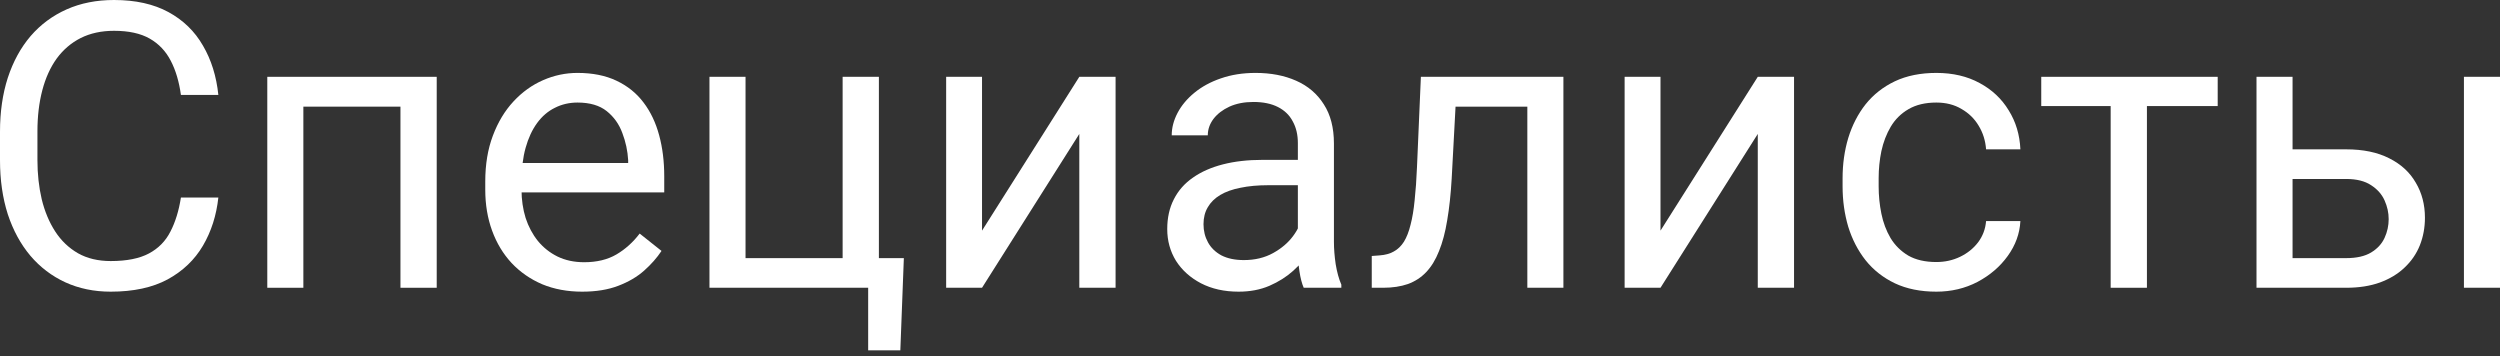
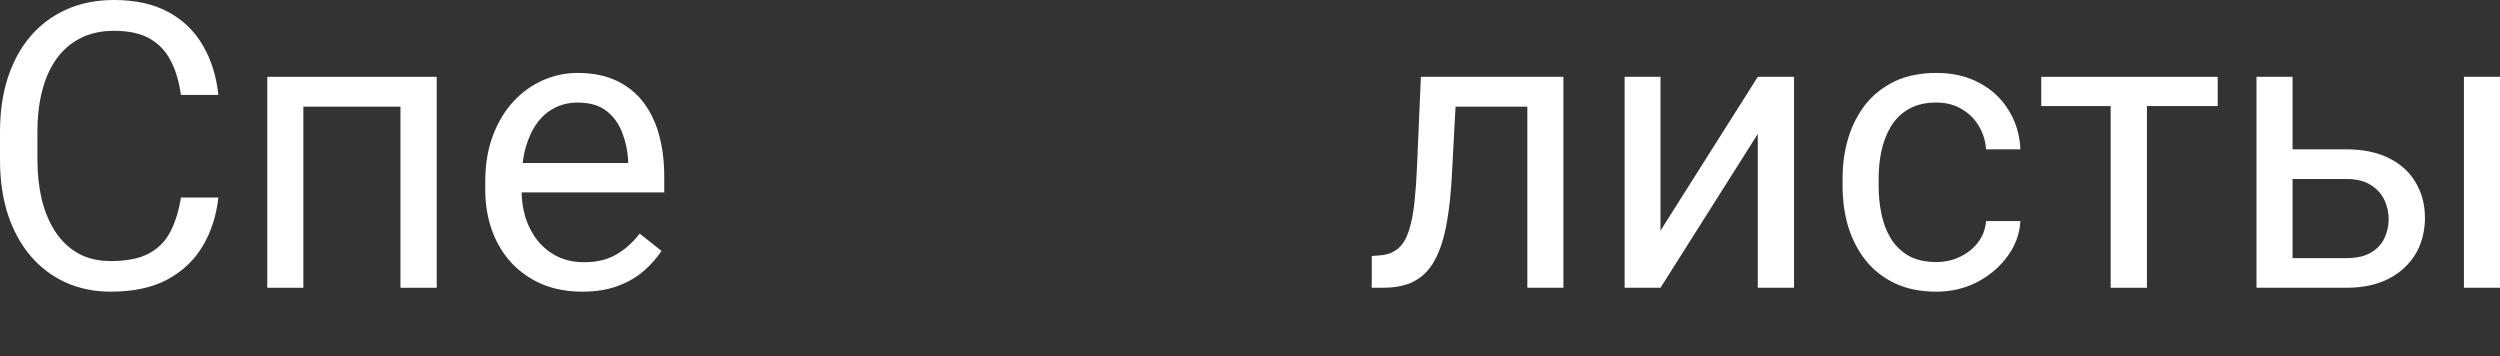
<svg xmlns="http://www.w3.org/2000/svg" width="351" height="50" viewBox="0 0 351 50" fill="none">
  <rect x="0" y="0" width="351" height="50" fill="#333333" stroke="none" />
  <path d="M25.402 27.729H30.657C30.384 30.247 29.663 32.501 28.495 34.49C27.327 36.479 25.676 38.057 23.541 39.225C21.405 40.375 18.741 40.95 15.548 40.95C13.212 40.95 11.086 40.512 9.17 39.636C7.272 38.76 5.639 37.519 4.27 35.913C2.902 34.289 1.843 32.345 1.095 30.083C0.365 27.802 0 25.265 0 22.473V18.504C0 15.712 0.365 13.184 1.095 10.922C1.843 8.641 2.911 6.688 4.298 5.064C5.703 3.44 7.391 2.19 9.361 1.314C11.332 0.438 13.55 0 16.013 0C19.024 0 21.57 0.566 23.65 1.697C25.73 2.829 27.345 4.398 28.495 6.405C29.663 8.394 30.384 10.703 30.657 13.331H25.402C25.146 11.469 24.672 9.872 23.979 8.54C23.285 7.19 22.3 6.15 21.022 5.42C19.745 4.69 18.075 4.325 16.013 4.325C14.243 4.325 12.683 4.662 11.332 5.338C10 6.013 8.878 6.971 7.965 8.212C7.071 9.453 6.396 10.94 5.94 12.674C5.484 14.407 5.256 16.332 5.256 18.449V22.473C5.256 24.426 5.456 26.259 5.858 27.975C6.277 29.69 6.907 31.196 7.746 32.491C8.586 33.787 9.653 34.809 10.949 35.557C12.245 36.287 13.778 36.652 15.548 36.652C17.792 36.652 19.581 36.296 20.913 35.584C22.245 34.873 23.248 33.851 23.924 32.519C24.617 31.187 25.11 29.59 25.402 27.729Z" fill="white" />
  <path d="M56.826 10.785V14.973H41.853V10.785H56.826ZM42.592 10.785V40.402H37.528V10.785H42.592ZM61.315 10.785V40.402H56.224V10.785H61.315Z" fill="white" />
  <path d="M81.735 40.95C79.673 40.95 77.802 40.603 76.124 39.909C74.463 39.198 73.03 38.203 71.826 36.926C70.64 35.648 69.727 34.134 69.089 32.382C68.45 30.63 68.131 28.714 68.131 26.634V25.484C68.131 23.075 68.487 20.931 69.198 19.051C69.91 17.154 70.877 15.548 72.1 14.234C73.322 12.92 74.709 11.925 76.26 11.25C77.811 10.575 79.417 10.237 81.078 10.237C83.195 10.237 85.02 10.602 86.552 11.332C88.104 12.062 89.372 13.084 90.357 14.398C91.343 15.694 92.073 17.227 92.547 18.997C93.022 20.748 93.259 22.665 93.259 24.745V27.017H71.142V22.884H88.195V22.5C88.122 21.186 87.848 19.909 87.374 18.668C86.917 17.427 86.188 16.405 85.184 15.602C84.18 14.8 82.811 14.398 81.078 14.398C79.928 14.398 78.87 14.644 77.903 15.137C76.936 15.612 76.105 16.323 75.412 17.272C74.718 18.221 74.18 19.38 73.797 20.748C73.414 22.117 73.222 23.696 73.222 25.484V26.634C73.222 28.039 73.414 29.362 73.797 30.603C74.198 31.825 74.773 32.902 75.521 33.833C76.288 34.763 77.209 35.493 78.286 36.023C79.381 36.552 80.622 36.816 82.009 36.816C83.797 36.816 85.311 36.451 86.552 35.721C87.793 34.991 88.879 34.015 89.81 32.792L92.876 35.229C92.237 36.196 91.425 37.117 90.439 37.993C89.454 38.869 88.24 39.581 86.799 40.128C85.375 40.676 83.687 40.95 81.735 40.95Z" fill="white" />
-   <path d="M99.609 40.402V10.785H104.673V36.241H118.305V10.785H123.396V40.402H99.609ZM126.9 36.241L126.407 49.189H121.891V40.402H118.031V36.241H126.9Z" fill="white" />
-   <path d="M137.876 32.382L151.535 10.785H156.627V40.402H151.535V18.805L137.876 40.402H132.84V10.785H137.876V32.382Z" fill="white" />
-   <path d="M182.22 35.338V20.092C182.22 18.924 181.983 17.911 181.508 17.053C181.052 16.177 180.359 15.502 179.428 15.028C178.497 14.553 177.348 14.316 175.979 14.316C174.702 14.316 173.579 14.535 172.612 14.973C171.663 15.411 170.915 15.986 170.368 16.697C169.838 17.409 169.574 18.175 169.574 18.997H164.51C164.51 17.938 164.784 16.889 165.331 15.849C165.878 14.809 166.663 13.869 167.685 13.029C168.725 12.172 169.966 11.496 171.408 11.004C172.868 10.493 174.492 10.237 176.28 10.237C178.433 10.237 180.331 10.602 181.974 11.332C183.634 12.062 184.93 13.166 185.861 14.644C186.809 16.104 187.284 17.938 187.284 20.146V33.942C187.284 34.928 187.366 35.977 187.53 37.09C187.713 38.203 187.977 39.161 188.324 39.964V40.402H183.041C182.786 39.818 182.585 39.043 182.439 38.075C182.293 37.09 182.22 36.178 182.22 35.338ZM183.096 22.446L183.151 26.004H178.032C176.59 26.004 175.304 26.123 174.172 26.36C173.041 26.579 172.092 26.916 171.326 27.373C170.559 27.829 169.975 28.404 169.574 29.097C169.172 29.772 168.972 30.566 168.972 31.479C168.972 32.409 169.181 33.258 169.601 34.024C170.021 34.791 170.65 35.402 171.49 35.858C172.348 36.296 173.397 36.515 174.638 36.515C176.189 36.515 177.558 36.187 178.744 35.53C179.93 34.873 180.87 34.07 181.563 33.121C182.275 32.172 182.658 31.25 182.713 30.356L184.875 32.792C184.747 33.559 184.401 34.407 183.835 35.338C183.269 36.269 182.512 37.163 181.563 38.021C180.632 38.86 179.519 39.563 178.224 40.128C176.946 40.676 175.505 40.95 173.899 40.95C171.891 40.95 170.13 40.557 168.616 39.773C167.119 38.988 165.951 37.938 165.112 36.625C164.291 35.292 163.88 33.805 163.88 32.163C163.88 30.575 164.191 29.179 164.811 27.975C165.431 26.752 166.326 25.739 167.493 24.936C168.661 24.115 170.067 23.495 171.709 23.075C173.351 22.655 175.185 22.446 177.211 22.446H183.096Z" fill="white" />
  <path d="M215.04 10.785V14.973H200.724V10.785H215.04ZM219.502 10.785V40.402H214.438V10.785H219.502ZM199.492 10.785H204.583L203.817 25.073C203.689 27.281 203.479 29.234 203.187 30.931C202.914 32.61 202.531 34.052 202.038 35.256C201.563 36.46 200.961 37.446 200.231 38.212C199.52 38.961 198.662 39.517 197.658 39.882C196.655 40.229 195.496 40.402 194.182 40.402H192.594V35.94L193.689 35.858C194.474 35.803 195.14 35.621 195.687 35.311C196.253 35.001 196.728 34.544 197.111 33.942C197.494 33.322 197.804 32.528 198.041 31.561C198.297 30.593 198.488 29.444 198.616 28.112C198.762 26.78 198.872 25.229 198.945 23.458L199.492 10.785Z" fill="white" />
  <path d="M233.133 32.382L246.792 10.785H251.883V40.402H246.792V18.805L233.133 40.402H228.097V10.785H233.133V32.382Z" fill="white" />
  <path d="M271.866 36.789C273.07 36.789 274.183 36.542 275.205 36.05C276.227 35.557 277.066 34.882 277.723 34.024C278.38 33.148 278.754 32.154 278.846 31.041H283.663C283.572 32.792 282.979 34.426 281.884 35.94C280.807 37.437 279.393 38.65 277.641 39.581C275.889 40.493 273.964 40.95 271.866 40.95C269.639 40.95 267.696 40.557 266.035 39.773C264.393 38.988 263.024 37.911 261.929 36.542C260.853 35.174 260.041 33.605 259.493 31.834C258.964 30.046 258.699 28.157 258.699 26.168V25.019C258.699 23.03 258.964 21.15 259.493 19.38C260.041 17.591 260.853 16.013 261.929 14.644C263.024 13.276 264.393 12.199 266.035 11.414C267.696 10.63 269.639 10.237 271.866 10.237C274.183 10.237 276.209 10.712 277.942 11.661C279.676 12.591 281.035 13.869 282.021 15.493C283.024 17.099 283.572 18.924 283.663 20.968H278.846C278.754 19.745 278.408 18.641 277.805 17.655C277.221 16.67 276.419 15.885 275.397 15.301C274.393 14.699 273.216 14.398 271.866 14.398C270.314 14.398 269.01 14.708 267.951 15.329C266.911 15.931 266.081 16.752 265.46 17.792C264.858 18.814 264.42 19.955 264.146 21.214C263.891 22.455 263.763 23.723 263.763 25.019V26.168C263.763 27.464 263.891 28.741 264.146 30C264.402 31.26 264.831 32.4 265.433 33.422C266.053 34.444 266.884 35.265 267.924 35.886C268.982 36.488 270.296 36.789 271.866 36.789Z" fill="white" />
  <path d="M301.428 10.785V40.402H296.337V10.785H301.428ZM311.364 10.785V14.891H286.592V10.785H311.364Z" fill="white" />
  <path d="M320.507 20.968H329.403C331.794 20.968 333.81 21.387 335.452 22.227C337.095 23.048 338.336 24.188 339.175 25.648C340.033 27.09 340.462 28.732 340.462 30.575C340.462 31.944 340.224 33.23 339.75 34.435C339.275 35.621 338.564 36.661 337.615 37.555C336.684 38.45 335.525 39.152 334.138 39.663C332.77 40.156 331.191 40.402 329.403 40.402H316.812V10.785H321.875V36.241H329.403C330.863 36.241 332.031 35.977 332.907 35.448C333.783 34.918 334.412 34.234 334.795 33.395C335.179 32.555 335.37 31.679 335.37 30.767C335.37 29.873 335.179 28.997 334.795 28.139C334.412 27.281 333.783 26.57 332.907 26.004C332.031 25.42 330.863 25.128 329.403 25.128H320.507V20.968ZM351 10.785V40.402H345.936V10.785H351Z" fill="white" />
</svg>